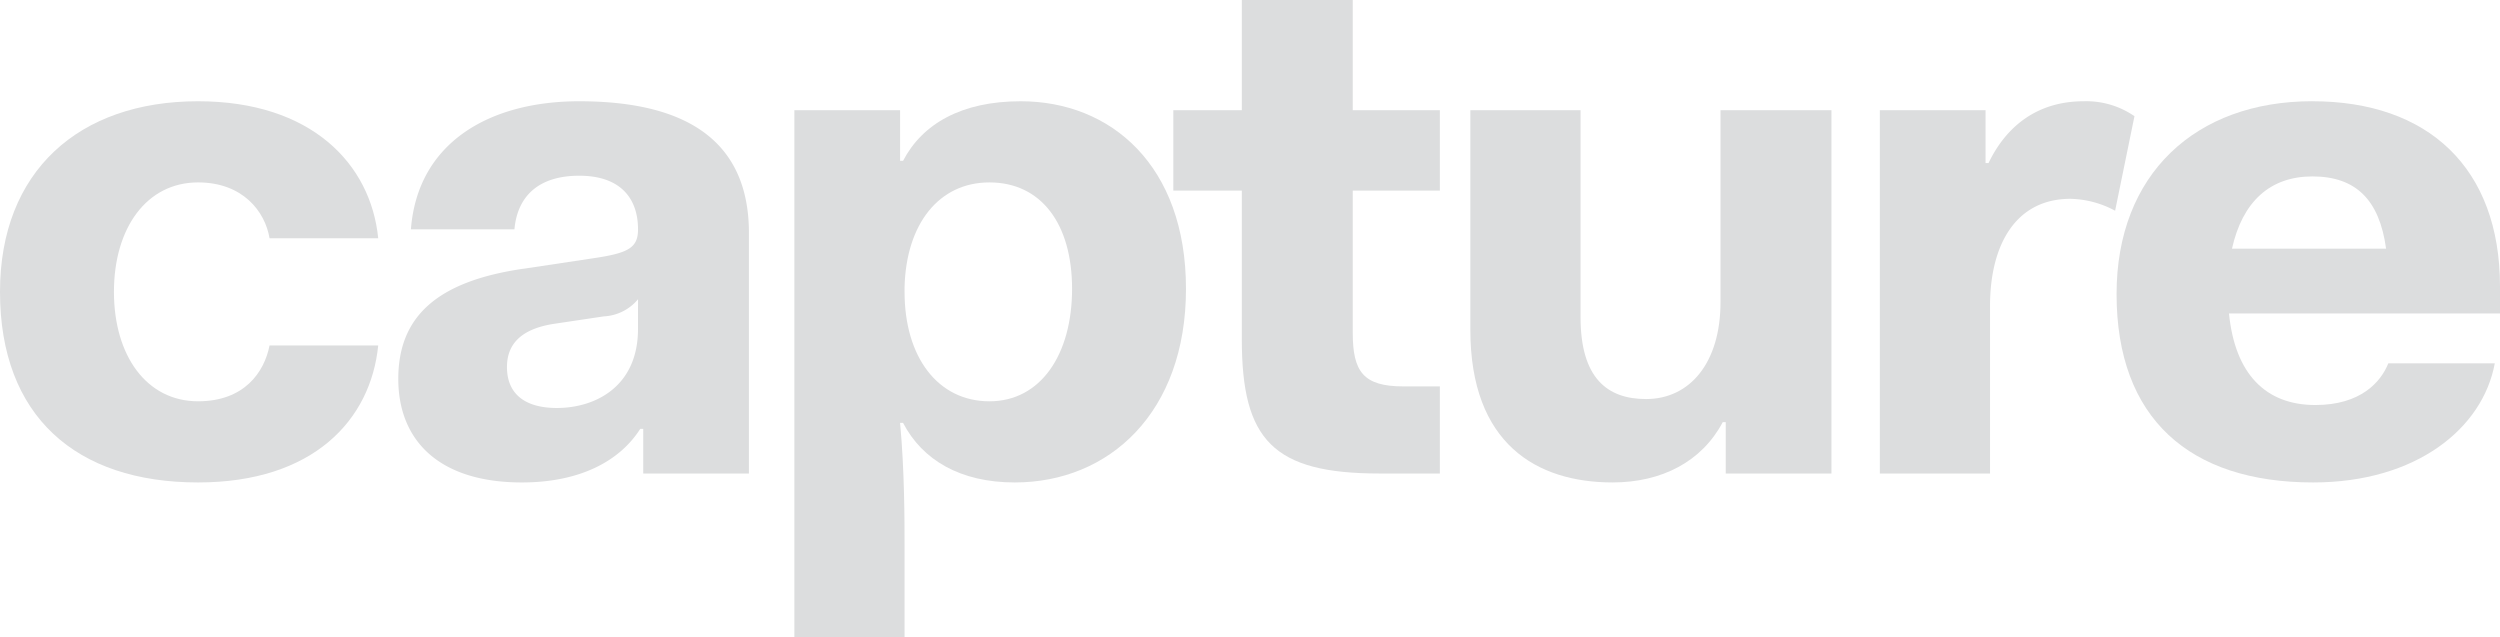
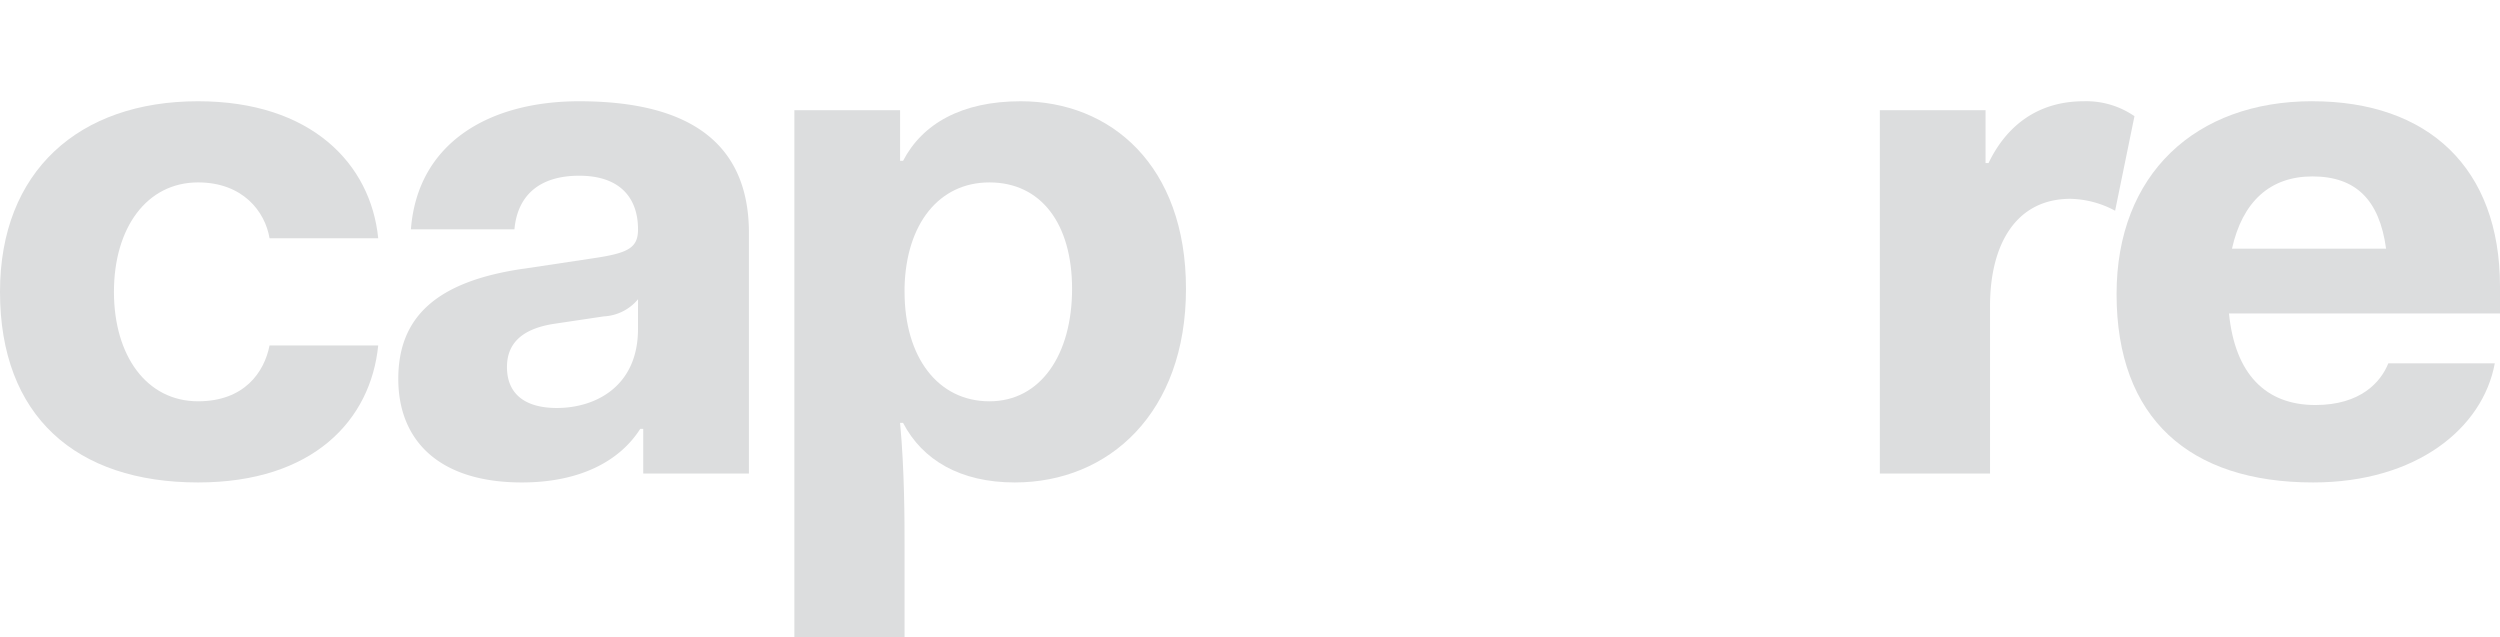
<svg xmlns="http://www.w3.org/2000/svg" width="268.043" height="68.331" viewBox="0 0 268.043 68.331">
  <g transform="translate(14762.963 9793.608)">
    <path d="M21.233,48.986c12.134,0,18.52,6.705,19.318,14.688H28.9c-.479-2.874-2.873-5.987-7.663-5.987-5.507,0-9.02,4.869-9.02,11.734s3.513,11.735,9.02,11.735c4.949,0,7.1-3.113,7.663-5.987H40.551c-.8,7.982-6.944,14.688-19.318,14.688C8.142,89.856,0,82.752,0,69.421,0,56.49,8.461,48.986,21.233,48.986" transform="translate(-14762.963 -9831.738)" fill="#dcddde" />
    <path d="M92.789,66.948l7.424-1.118c3.832-.558,4.869-1.117,4.869-3.113,0-3.273-1.836-5.747-6.306-5.747-4.31,0-6.625,2.155-6.944,5.747h-11.1c.719-9.339,8.462-13.73,18.04-13.73,12.213,0,18.2,4.79,18.2,14.129V88.9H105.641V84.11h-.32c-2.235,3.512-6.546,5.747-12.692,5.747-8.941,0-13.251-4.55-13.251-11.1,0-6.625,4.071-10.457,13.41-11.814m12.293,3.273a5.093,5.093,0,0,1-3.672,1.836l-5.349.8c-3.592.559-5.029,2.235-5.029,4.63,0,2.874,1.916,4.391,5.348,4.391,4.151,0,8.7-2.315,8.7-8.461Z" transform="translate(-14799.638 -9831.738)" fill="#dcddde" />
    <path d="M170.126,106.461H158.312V49.945h11.335v5.428h.32c2.075-3.991,6.306-6.386,12.612-6.386,9.659,0,17.721,6.865,17.721,20.116s-8.222,20.754-18.36,20.754c-5.827,0-9.9-2.395-11.973-6.386h-.32c.479,5.109.479,10.537.479,13.172Zm9.1-48.773c-5.428,0-8.94,4.47-9.1,11.255v.479c0,7.025,3.593,11.735,9.1,11.735s8.861-5.029,8.861-12.054-3.353-11.415-8.861-11.415" transform="translate(-14836.105 -9831.738)" fill="#dcddde" />
-     <path d="M241.178,49.243h-7.344V40.622h7.344V28.808h11.894V40.622h9.34v8.621h-9.34V64.49c0,4.151,1.118,5.747,5.428,5.747h3.912v9.339h-6.466c-11.415,0-14.768-3.592-14.768-14.369Z" transform="translate(-14870.997 -9822.416)" fill="#dcddde" />
-     <path d="M293.032,50.767h11.814V72.958c0,6.546,2.874,8.781,7.024,8.781,4.71,0,7.982-3.911,7.982-10.377V50.767h11.894V89.722H320.412V84.214h-.32c-2.235,4.231-6.546,6.466-11.814,6.466-8.142,0-15.247-4.151-15.247-16.364Z" transform="translate(-14898.347 -9832.562)" fill="#dcddde" />
    <path d="M374.639,49.944h11.335v5.668h.32c1.916-3.991,5.268-6.626,10.217-6.626a9.109,9.109,0,0,1,5.428,1.6l-2.075,10.138a10.511,10.511,0,0,0-4.79-1.277c-5.827,0-8.621,4.869-8.621,11.495V88.9H374.639Z" transform="translate(-14936.051 -9831.738)" fill="#dcddde" />
    <path d="M442.812,48.986c12.373,0,20.117,7.1,20.117,19.877v2.874H433.872c.639,6.466,3.912,9.818,9.26,9.818,4.869,0,7.025-2.475,7.823-4.47H462.37c-1.277,6.945-8.381,12.772-19.477,12.772-13.251,0-21.074-6.865-21.074-20.2,0-12.852,8.461-20.675,20.993-20.675m-8.621,15.806h16.524c-.718-5.269-3.273-7.743-7.9-7.743-4.55,0-7.5,2.714-8.621,7.743" transform="translate(-14957.849 -9831.738)" fill="#dcddde" />
  </g>
</svg>